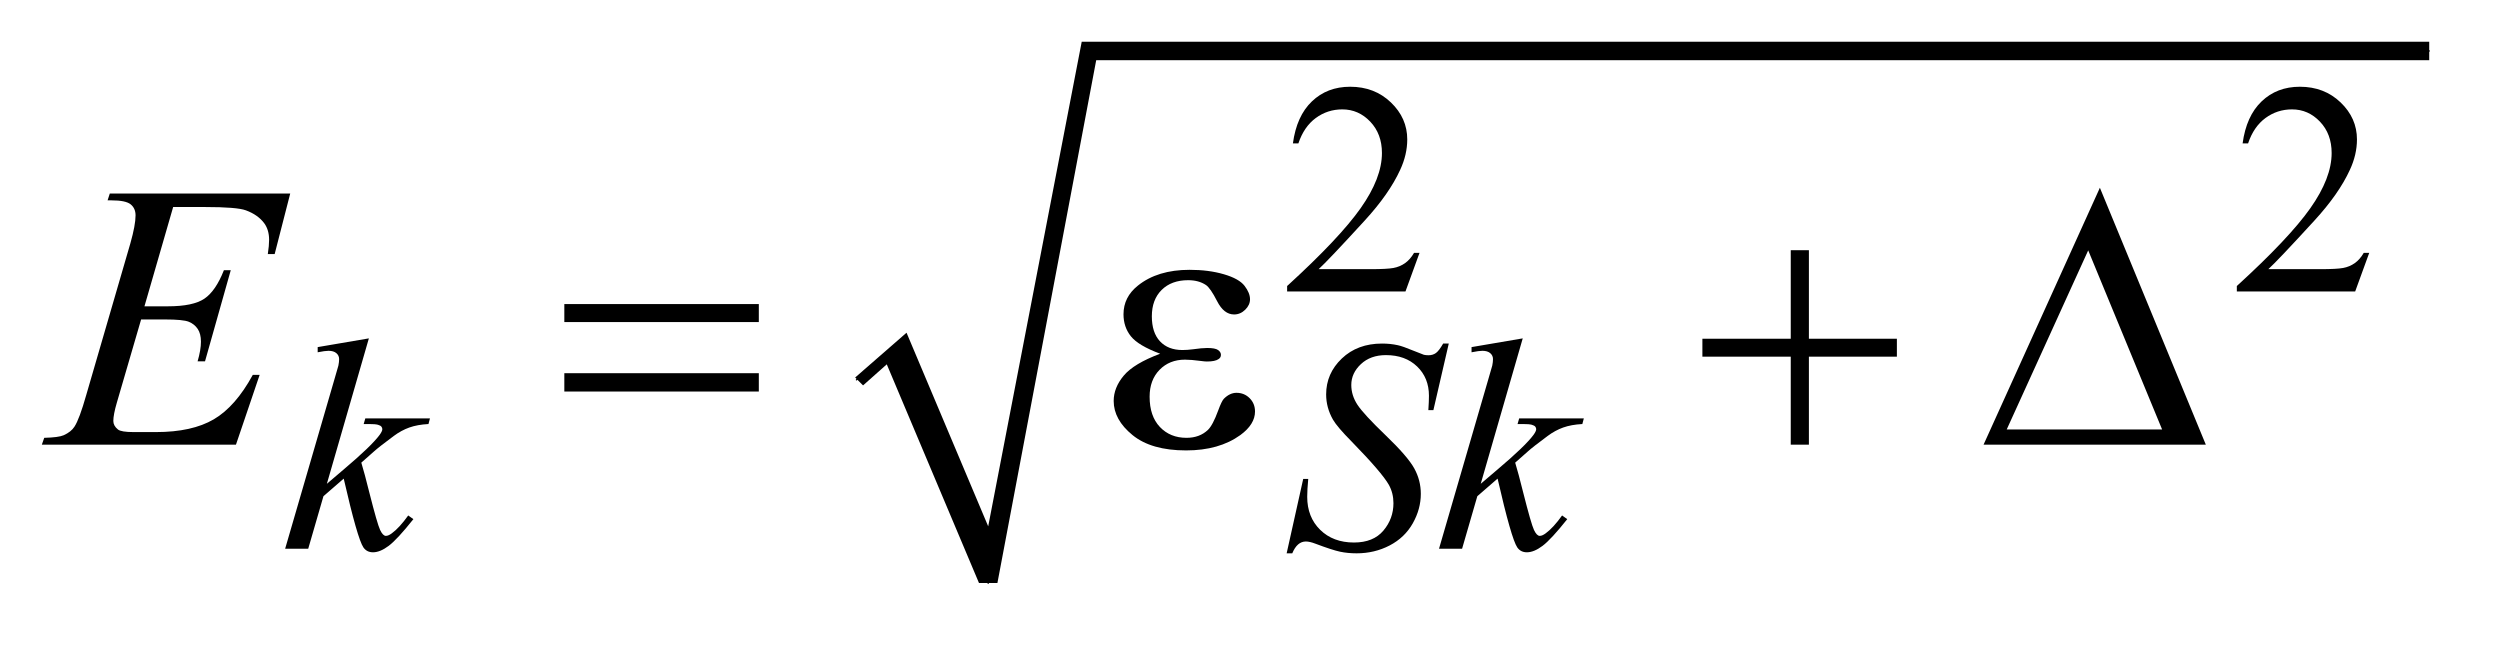
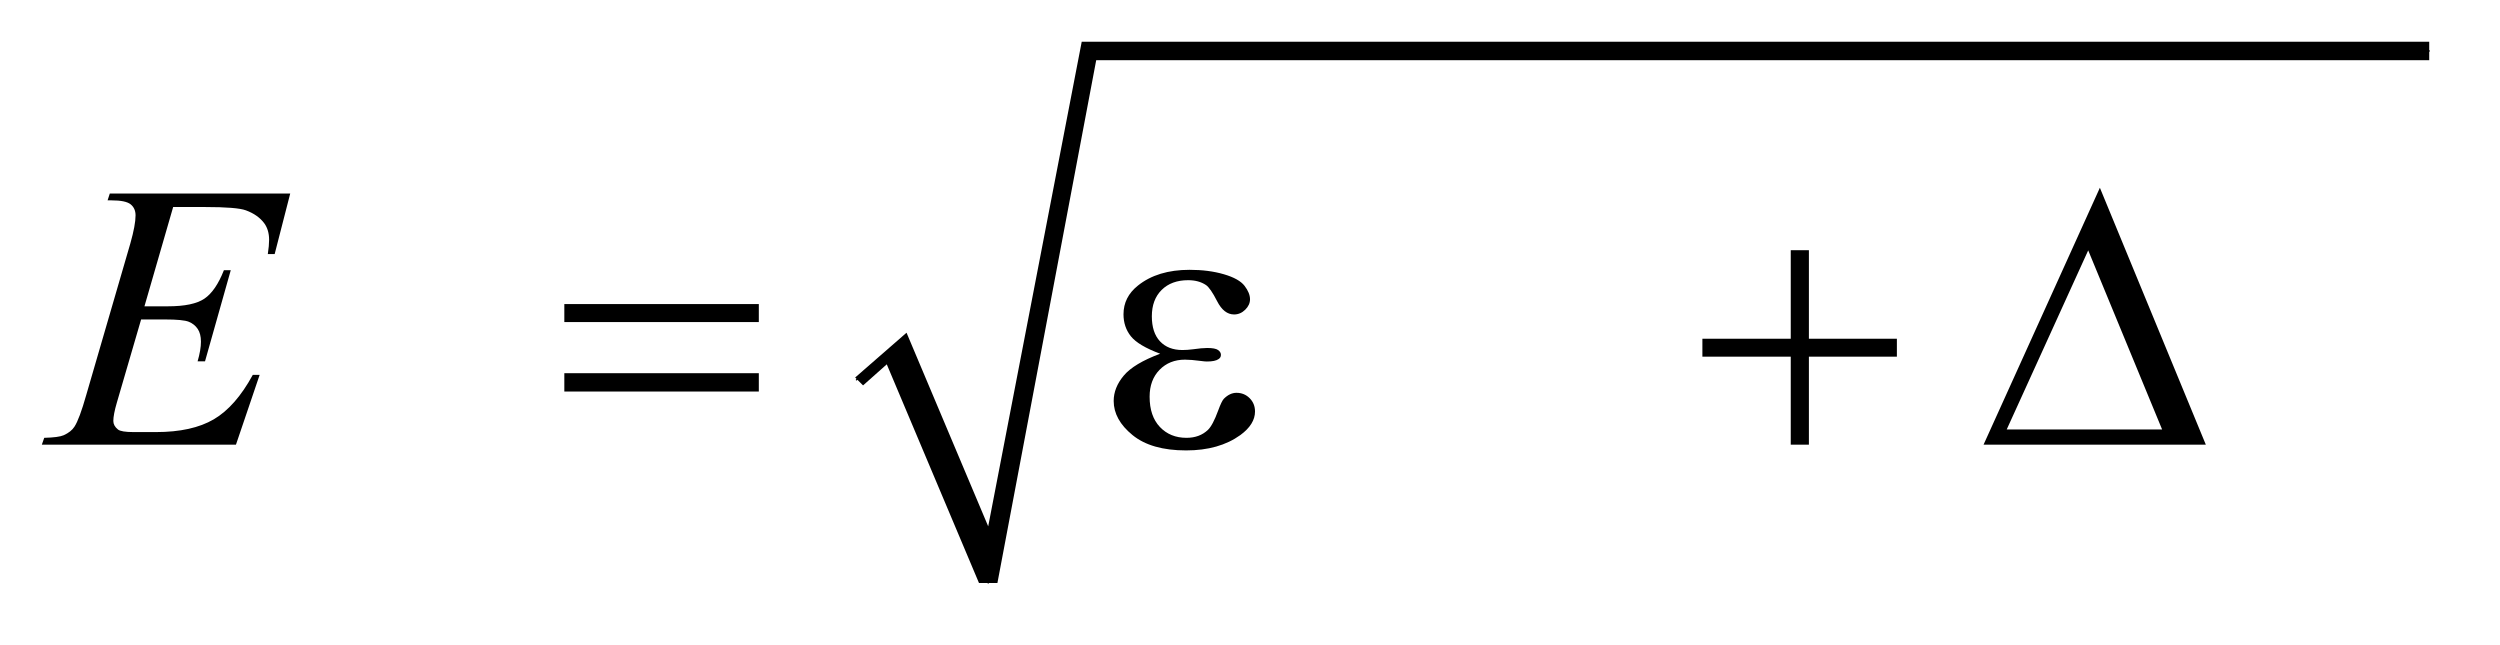
<svg xmlns="http://www.w3.org/2000/svg" stroke-dasharray="none" shape-rendering="auto" font-family="'Dialog'" text-rendering="auto" width="93" fill-opacity="1" color-interpolation="auto" color-rendering="auto" preserveAspectRatio="xMidYMid meet" font-size="12px" viewBox="0 0 93 24" fill="black" stroke="black" image-rendering="auto" stroke-miterlimit="10" stroke-linecap="square" stroke-linejoin="miter" font-style="normal" stroke-width="1" height="24" stroke-dashoffset="0" font-weight="normal" stroke-opacity="1">
  <defs id="genericDefs" />
  <g>
    <defs id="defs1">
      <clipPath clipPathUnits="userSpaceOnUse" id="clipPath1">
-         <path d="M0.926 3.434 L59.672 3.434 L59.672 18.271 L0.926 18.271 L0.926 3.434 Z" />
-       </clipPath>
+         </clipPath>
      <clipPath clipPathUnits="userSpaceOnUse" id="clipPath2">
        <path d="M29.582 110.051 L29.582 585.618 L1906.449 585.618 L1906.449 110.051 Z" />
      </clipPath>
    </defs>
    <g stroke-linecap="round" stroke-linejoin="round" transform="scale(1.576,1.576) translate(-0.926,-3.434) matrix(0.031,0,0,0.031,0,0)">
      <path fill="none" d="M682 400 L710 375" clip-path="url(#clipPath2)" />
    </g>
    <g stroke-linecap="round" stroke-linejoin="round" transform="matrix(0.049,0,0,0.049,-1.459,-5.41)">
-       <path fill="none" d="M710 375 L780 553" clip-path="url(#clipPath2)" />
-     </g>
+       </g>
    <g stroke-linecap="round" stroke-linejoin="round" transform="matrix(0.049,0,0,0.049,-1.459,-5.41)">
      <path fill="none" d="M780 553 L856 149.103" clip-path="url(#clipPath2)" />
    </g>
    <g stroke-linecap="round" stroke-linejoin="round" transform="matrix(0.049,0,0,0.049,-1.459,-5.41)">
      <path fill="none" d="M856 149.103 L1874 149.103" clip-path="url(#clipPath2)" />
    </g>
    <g transform="matrix(0.049,0,0,0.049,-1.459,-5.41)">
      <path d="M679 397 L718 363 L780 510 L851 142.103 L1874 142.103 L1874 156.103 L862 156.103 L787 553 L773 553 L703 387 L685 403 Z" stroke="none" clip-path="url(#clipPath2)" />
    </g>
    <g transform="matrix(0.049,0,0,0.049,-1.459,-5.41)">
-       <path d="M1107.453 302.387 L1096.781 331.7 L1006.938 331.7 L1006.938 327.543 C1033.365 303.439 1051.969 283.749 1062.75 268.473 C1073.531 253.197 1078.922 239.231 1078.922 226.575 C1078.922 216.918 1075.966 208.983 1070.055 202.77 C1064.143 196.556 1057.068 193.45 1048.828 193.45 C1041.339 193.45 1034.62 195.64 1028.672 200.02 C1022.724 204.4 1018.328 210.819 1015.484 219.278 L1011.328 219.278 C1013.193 205.434 1018 194.804 1025.75 187.387 C1033.5 179.97 1043.177 176.262 1054.781 176.262 C1067.136 176.262 1077.451 180.231 1085.727 188.168 C1094.003 196.106 1098.141 205.465 1098.141 216.246 C1098.141 223.965 1096.344 231.679 1092.75 239.387 C1087.208 251.512 1078.224 264.351 1065.797 277.903 C1047.151 298.267 1035.505 310.549 1030.859 314.747 L1070.625 314.747 C1078.708 314.747 1084.378 314.447 1087.633 313.848 C1090.888 313.249 1093.826 312.03 1096.445 310.192 C1099.065 308.353 1101.349 305.752 1103.297 302.387 ZM1828.453 302.387 L1817.781 331.7 L1727.938 331.7 L1727.938 327.543 C1754.365 303.439 1772.969 283.749 1783.75 268.473 C1794.531 253.197 1799.922 239.231 1799.922 226.575 C1799.922 216.918 1796.966 208.983 1791.055 202.77 C1785.143 196.556 1778.068 193.45 1769.828 193.45 C1762.339 193.45 1755.62 195.64 1749.672 200.02 C1743.724 204.4 1739.328 210.819 1736.484 219.278 L1732.328 219.278 C1734.193 205.434 1739 194.804 1746.75 187.387 C1754.5 179.97 1764.177 176.262 1775.781 176.262 C1788.136 176.262 1798.451 180.231 1806.727 188.168 C1815.003 196.106 1819.141 205.465 1819.141 216.246 C1819.141 223.965 1817.344 231.679 1813.75 239.387 C1808.208 251.512 1799.224 264.351 1786.797 277.903 C1768.151 298.267 1756.505 310.549 1751.859 314.747 L1791.625 314.747 C1799.708 314.747 1805.378 314.447 1808.633 313.848 C1811.888 313.249 1814.826 312.03 1817.445 310.192 C1820.065 308.353 1822.349 305.752 1824.297 302.387 Z" stroke="none" clip-path="url(#clipPath2)" />
-     </g>
+       </g>
    <g transform="matrix(0.049,0,0,0.049,-1.459,-5.41)">
-       <path d="M309.812 367.297 L277.922 477.703 L290.719 466.797 Q311.719 449.062 318.016 440.531 Q320.031 437.719 320.031 436.25 Q320.031 435.25 319.359 434.352 Q318.688 433.453 316.719 432.891 Q314.75 432.328 309.812 432.328 L305.875 432.328 L307.109 428.062 L356.188 428.062 L355.062 432.328 Q346.641 432.781 340.523 434.969 Q334.406 437.156 328.672 441.422 Q317.328 449.844 313.734 453.109 L304.078 461.641 Q306.547 469.719 310.141 484.219 Q316.219 508.25 318.344 512.734 Q320.484 517.234 322.719 517.234 Q324.641 517.234 327.219 515.312 Q333.062 511.047 339.688 501.734 L343.609 504.531 Q331.375 519.922 324.859 524.812 Q318.344 529.703 312.953 529.703 Q308.234 529.703 305.656 525.984 Q301.156 519.359 290.719 473.766 L275.328 487.125 L263.766 527 L246.25 527 L283.531 398.859 L286.672 387.969 Q287.234 385.156 287.234 383.031 Q287.234 380.328 285.156 378.531 Q283.078 376.734 279.156 376.734 Q276.562 376.734 270.953 377.859 L270.953 373.922 L309.812 367.297 ZM1006.578 530.484 L1019.156 473.984 L1022.969 473.984 Q1022.188 482.188 1022.188 487.578 Q1022.188 502.969 1032.016 512.625 Q1041.844 522.281 1057.672 522.281 Q1072.391 522.281 1080.023 513.242 Q1087.656 504.203 1087.656 492.406 Q1087.656 484.766 1084.172 478.484 Q1078.891 469.156 1055.984 445.688 Q1044.875 434.453 1041.719 428.953 Q1036.562 419.859 1036.562 409.859 Q1036.562 393.922 1048.461 382.578 Q1060.359 371.234 1079.016 371.234 Q1085.297 371.234 1090.906 372.469 Q1094.391 373.141 1103.609 376.953 Q1110.125 379.547 1110.797 379.766 Q1112.359 380.109 1114.266 380.109 Q1117.531 380.109 1119.891 378.422 Q1122.25 376.734 1125.391 371.234 L1129.656 371.234 L1117.984 421.766 L1114.156 421.766 Q1114.609 415.031 1114.609 410.875 Q1114.609 397.281 1105.625 388.641 Q1096.641 380 1081.922 380 Q1070.25 380 1062.953 386.844 Q1055.656 393.688 1055.656 402.672 Q1055.656 410.547 1060.312 417.672 Q1064.969 424.797 1081.758 440.914 Q1098.547 457.031 1103.492 466.07 Q1108.438 475.109 1108.438 485.328 Q1108.438 496.906 1102.312 507.742 Q1096.188 518.578 1084.734 524.531 Q1073.281 530.484 1059.688 530.484 Q1052.953 530.484 1047.117 529.25 Q1041.281 528.016 1028.469 523.188 Q1024.094 521.5 1021.172 521.5 Q1014.547 521.5 1010.844 530.484 L1006.578 530.484 ZM1185.812 367.297 L1153.922 477.703 L1166.719 466.797 Q1187.719 449.062 1194.016 440.531 Q1196.031 437.719 1196.031 436.25 Q1196.031 435.25 1195.359 434.352 Q1194.688 433.453 1192.719 432.891 Q1190.75 432.328 1185.812 432.328 L1181.875 432.328 L1183.109 428.062 L1232.188 428.062 L1231.062 432.328 Q1222.641 432.781 1216.523 434.969 Q1210.406 437.156 1204.672 441.422 Q1193.328 449.844 1189.734 453.109 L1180.078 461.641 Q1182.547 469.719 1186.141 484.219 Q1192.219 508.25 1194.344 512.734 Q1196.484 517.234 1198.719 517.234 Q1200.641 517.234 1203.219 515.312 Q1209.062 511.047 1215.688 501.734 L1219.609 504.531 Q1207.375 519.922 1200.859 524.812 Q1194.344 529.703 1188.953 529.703 Q1184.234 529.703 1181.656 525.984 Q1177.156 519.359 1166.719 473.766 L1151.328 487.125 L1139.766 527 L1122.25 527 L1159.531 398.859 L1162.672 387.969 Q1163.234 385.156 1163.234 383.031 Q1163.234 380.328 1161.156 378.531 Q1159.078 376.734 1155.156 376.734 Q1152.562 376.734 1146.953 377.859 L1146.953 373.922 L1185.812 367.297 Z" stroke="none" clip-path="url(#clipPath2)" />
-     </g>
+       </g>
    <g transform="matrix(0.049,0,0,0.049,-1.459,-5.41)">
      <path d="M161.234 267.578 L139.438 342.953 L157.297 342.953 Q176.422 342.953 185 337.117 Q193.578 331.281 199.766 315.531 L204.969 315.531 L185.422 384.719 L179.797 384.719 Q182.328 376 182.328 369.812 Q182.328 363.766 179.867 360.109 Q177.406 356.453 173.117 354.695 Q168.828 352.938 155.047 352.938 L136.906 352.938 L118.484 416.078 Q115.812 425.219 115.812 430 Q115.812 433.656 119.328 436.469 Q121.719 438.438 131.281 438.438 L148.156 438.438 Q175.578 438.438 192.102 428.734 Q208.625 419.031 221.703 394.984 L226.906 394.984 L208.906 448 L61.531 448 L63.359 442.797 Q74.328 442.516 78.125 440.828 Q83.75 438.297 86.281 434.359 Q90.078 428.594 95.281 410.172 L128.75 295.141 Q132.688 281.219 132.688 273.906 Q132.688 268.562 128.961 265.539 Q125.234 262.516 114.406 262.516 L111.453 262.516 L113.141 257.312 L250.109 257.312 L238.297 303.297 L233.094 303.297 Q234.078 296.828 234.078 292.469 Q234.078 285.016 230.422 279.953 Q225.641 273.484 216.5 270.109 Q209.75 267.578 185.422 267.578 L161.234 267.578 Z" stroke="none" clip-path="url(#clipPath2)" />
    </g>
    <g transform="matrix(0.049,0,0,0.049,-1.459,-5.41)">
      <path d="M458.203 341.266 L605.859 341.266 L605.859 354.906 L458.203 354.906 L458.203 341.266 ZM458.203 393.719 L605.859 393.719 L605.859 407.641 L458.203 407.641 L458.203 393.719 ZM910.562 378.953 Q893.969 372.766 888.344 365.734 Q882.719 358.703 882.719 349 Q882.719 335.922 893.688 327.203 Q908.594 315.25 932.922 315.25 Q947.406 315.25 958.938 318.625 Q970.469 322 974.617 327.414 Q978.766 332.828 978.766 337.609 Q978.766 341.969 975.109 345.555 Q971.453 349.141 966.672 349.141 Q958.938 349.141 953.805 339.086 Q948.672 329.031 945.297 326.781 Q939.812 323.125 931.797 323.125 Q919.141 323.125 911.688 330.508 Q904.234 337.891 904.234 350.547 Q904.234 362.922 910.422 369.531 Q916.609 376.141 927.438 376.141 Q931.094 376.141 935.453 375.578 Q942.344 374.594 946.281 374.594 Q952.328 374.594 954.508 376.141 Q956.688 377.688 956.688 379.797 Q956.688 381.906 954.859 383.031 Q952.328 384.859 946 384.859 Q944.594 384.859 941.359 384.438 Q934.047 383.453 929.406 383.453 Q917.594 383.453 910.07 391.188 Q902.547 398.922 902.547 411.578 Q902.547 426.344 910.352 434.57 Q918.156 442.797 930.531 442.797 Q940.516 442.797 946.844 436.75 Q950.5 433.234 954.578 422.125 Q957.25 414.812 958.938 413.125 Q963.438 408.625 968.5 408.625 Q974.406 408.625 978.484 412.703 Q982.562 416.781 982.562 422.828 Q982.562 432.531 971.453 440.688 Q955.281 452.359 930.25 452.359 Q903.812 452.359 889.539 440.688 Q875.266 429.016 875.266 414.812 Q875.266 404.688 882.93 395.547 Q890.594 386.406 910.562 378.953 ZM1389.281 300.344 L1403.062 300.344 L1403.062 367.562 L1469.859 367.562 L1469.859 381.203 L1403.062 381.203 L1403.062 448 L1389.281 448 L1389.281 381.203 L1322.203 381.203 L1322.203 367.562 L1389.281 367.562 L1389.281 300.344 ZM1704.406 448 L1535.656 448 L1623.969 252.953 L1704.406 448 ZM1671.219 436.469 L1615.109 300.484 L1553.234 436.469 L1671.219 436.469 Z" stroke="none" clip-path="url(#clipPath2)" />
    </g>
  </g>
</svg>